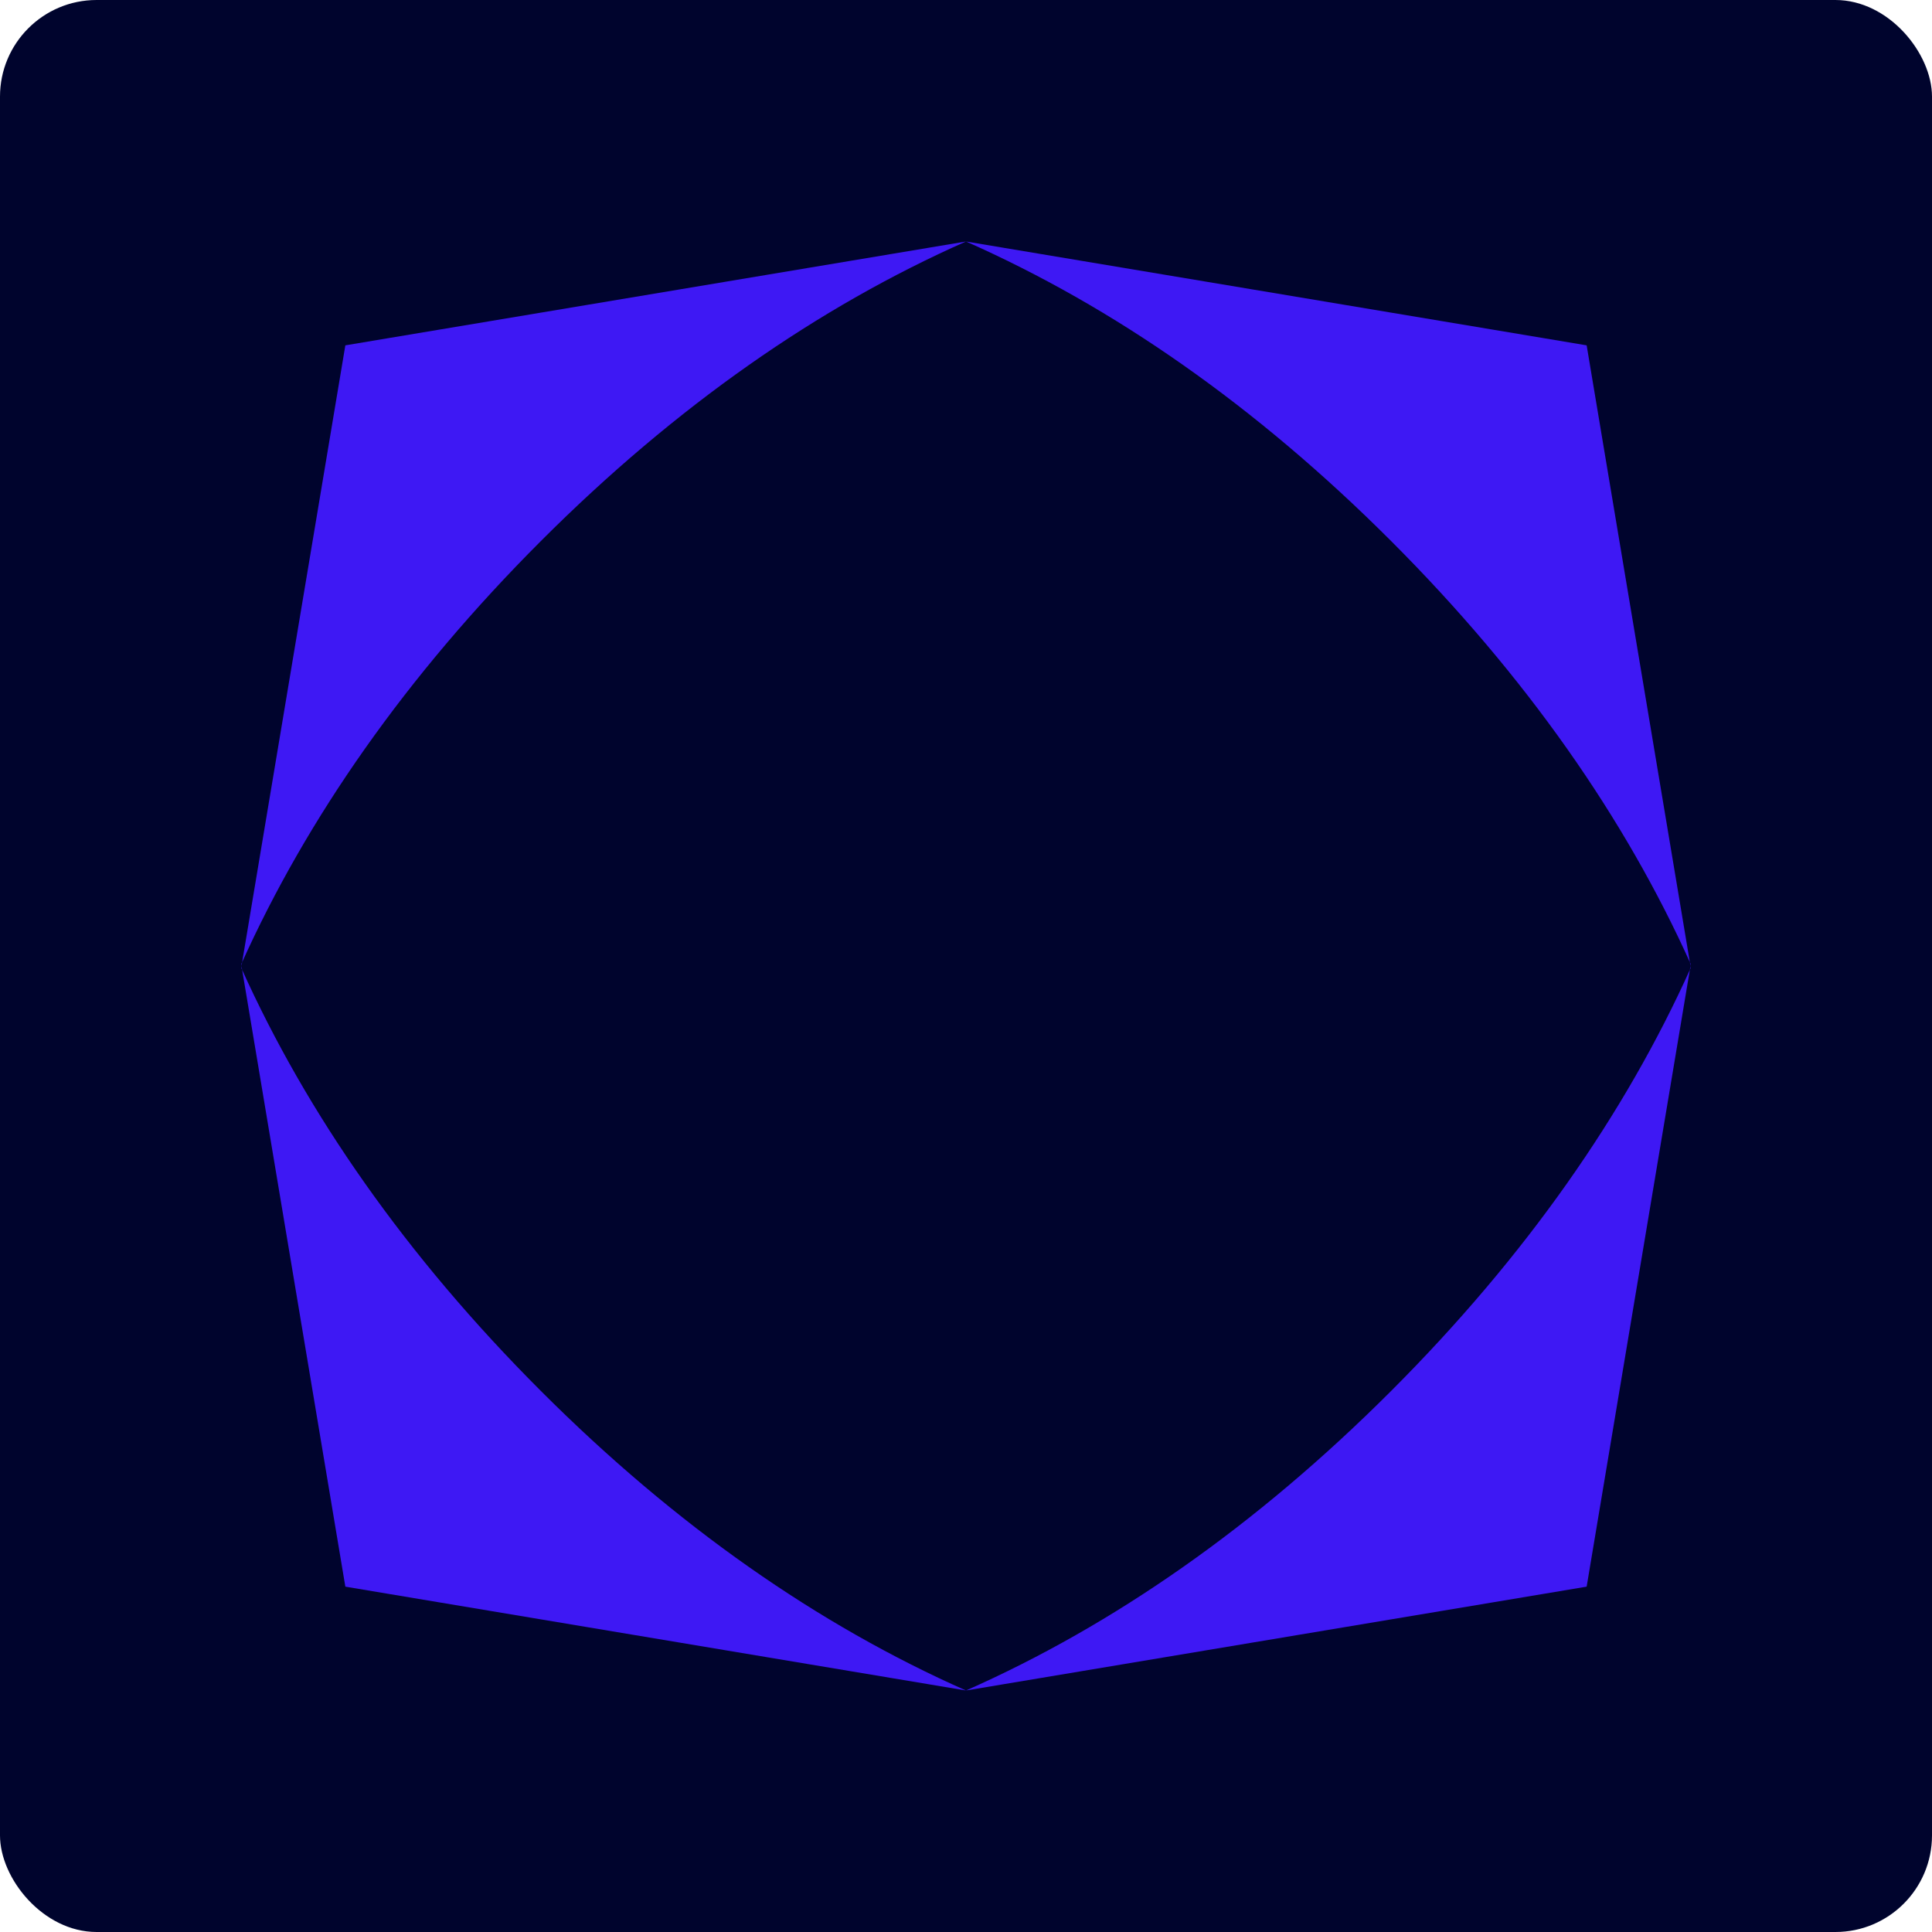
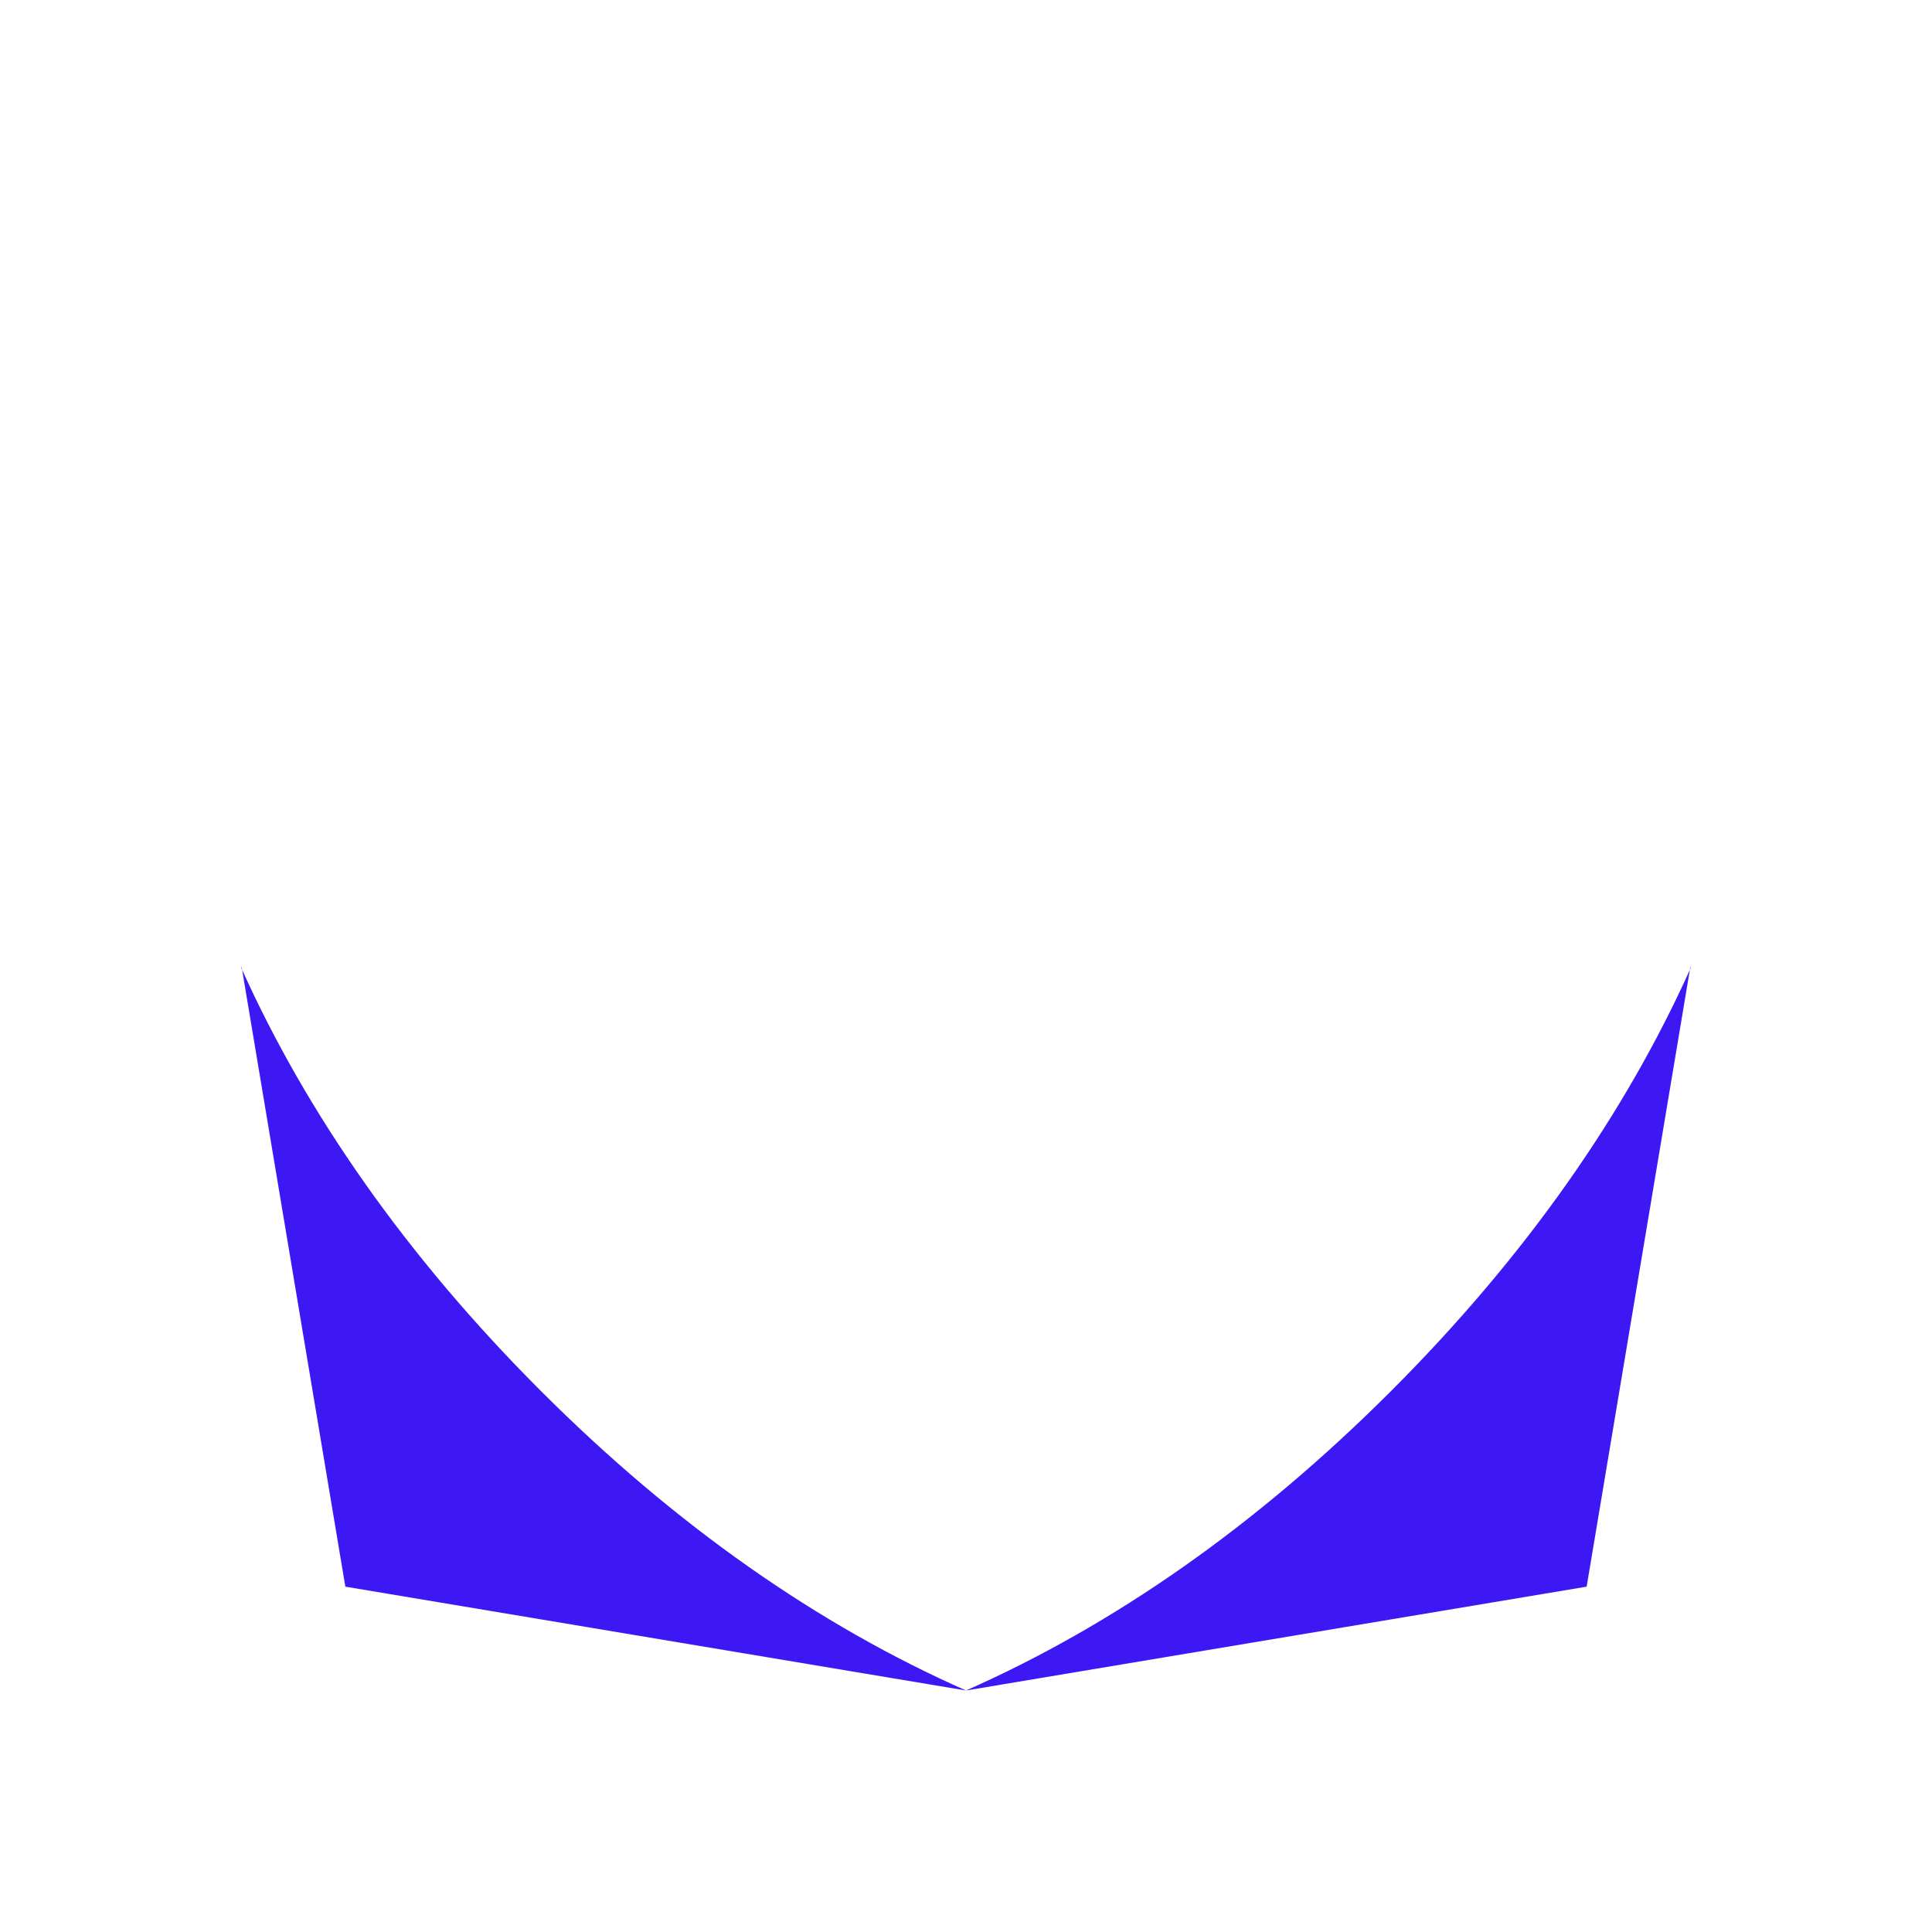
<svg xmlns="http://www.w3.org/2000/svg" id="Layer_2" version="1.1" viewBox="0 0 80 80">
  <defs>
    <style>
      .st0 {
        fill: none;
      }

      .st1 {
        fill: #3e18f4;
      }

      .st2 {
        fill: #00042d;
      }
    </style>
  </defs>
-   <rect class="st2" width="80" height="80" rx="4" ry="4" />
  <g id="Layer_1-2">
    <g>
      <rect class="st0" x="10" y="10" width="60" height="60" />
      <g>
-         <path class="st1" d="M70,40l-4.3-25.7-25.7-4.3h0c6.1,2.7,12,6.8,17.6,12.4,5.6,5.6,9.7,11.5,12.4,17.5" />
-         <path class="st1" d="M10,40l4.3-25.7,25.7-4.3h0c-6.1,2.7-12,6.8-17.6,12.4-5.6,5.6-9.7,11.5-12.4,17.5" />
        <path class="st1" d="M70,40l-4.3,25.7-25.7,4.3h0c6.1-2.7,12-6.8,17.6-12.4,5.6-5.6,9.7-11.5,12.4-17.5" />
        <path class="st1" d="M10,40l4.3,25.7,25.7,4.3h0c-6.1-2.7-12-6.8-17.6-12.4-5.6-5.6-9.7-11.5-12.4-17.5" />
      </g>
    </g>
  </g>
</svg>